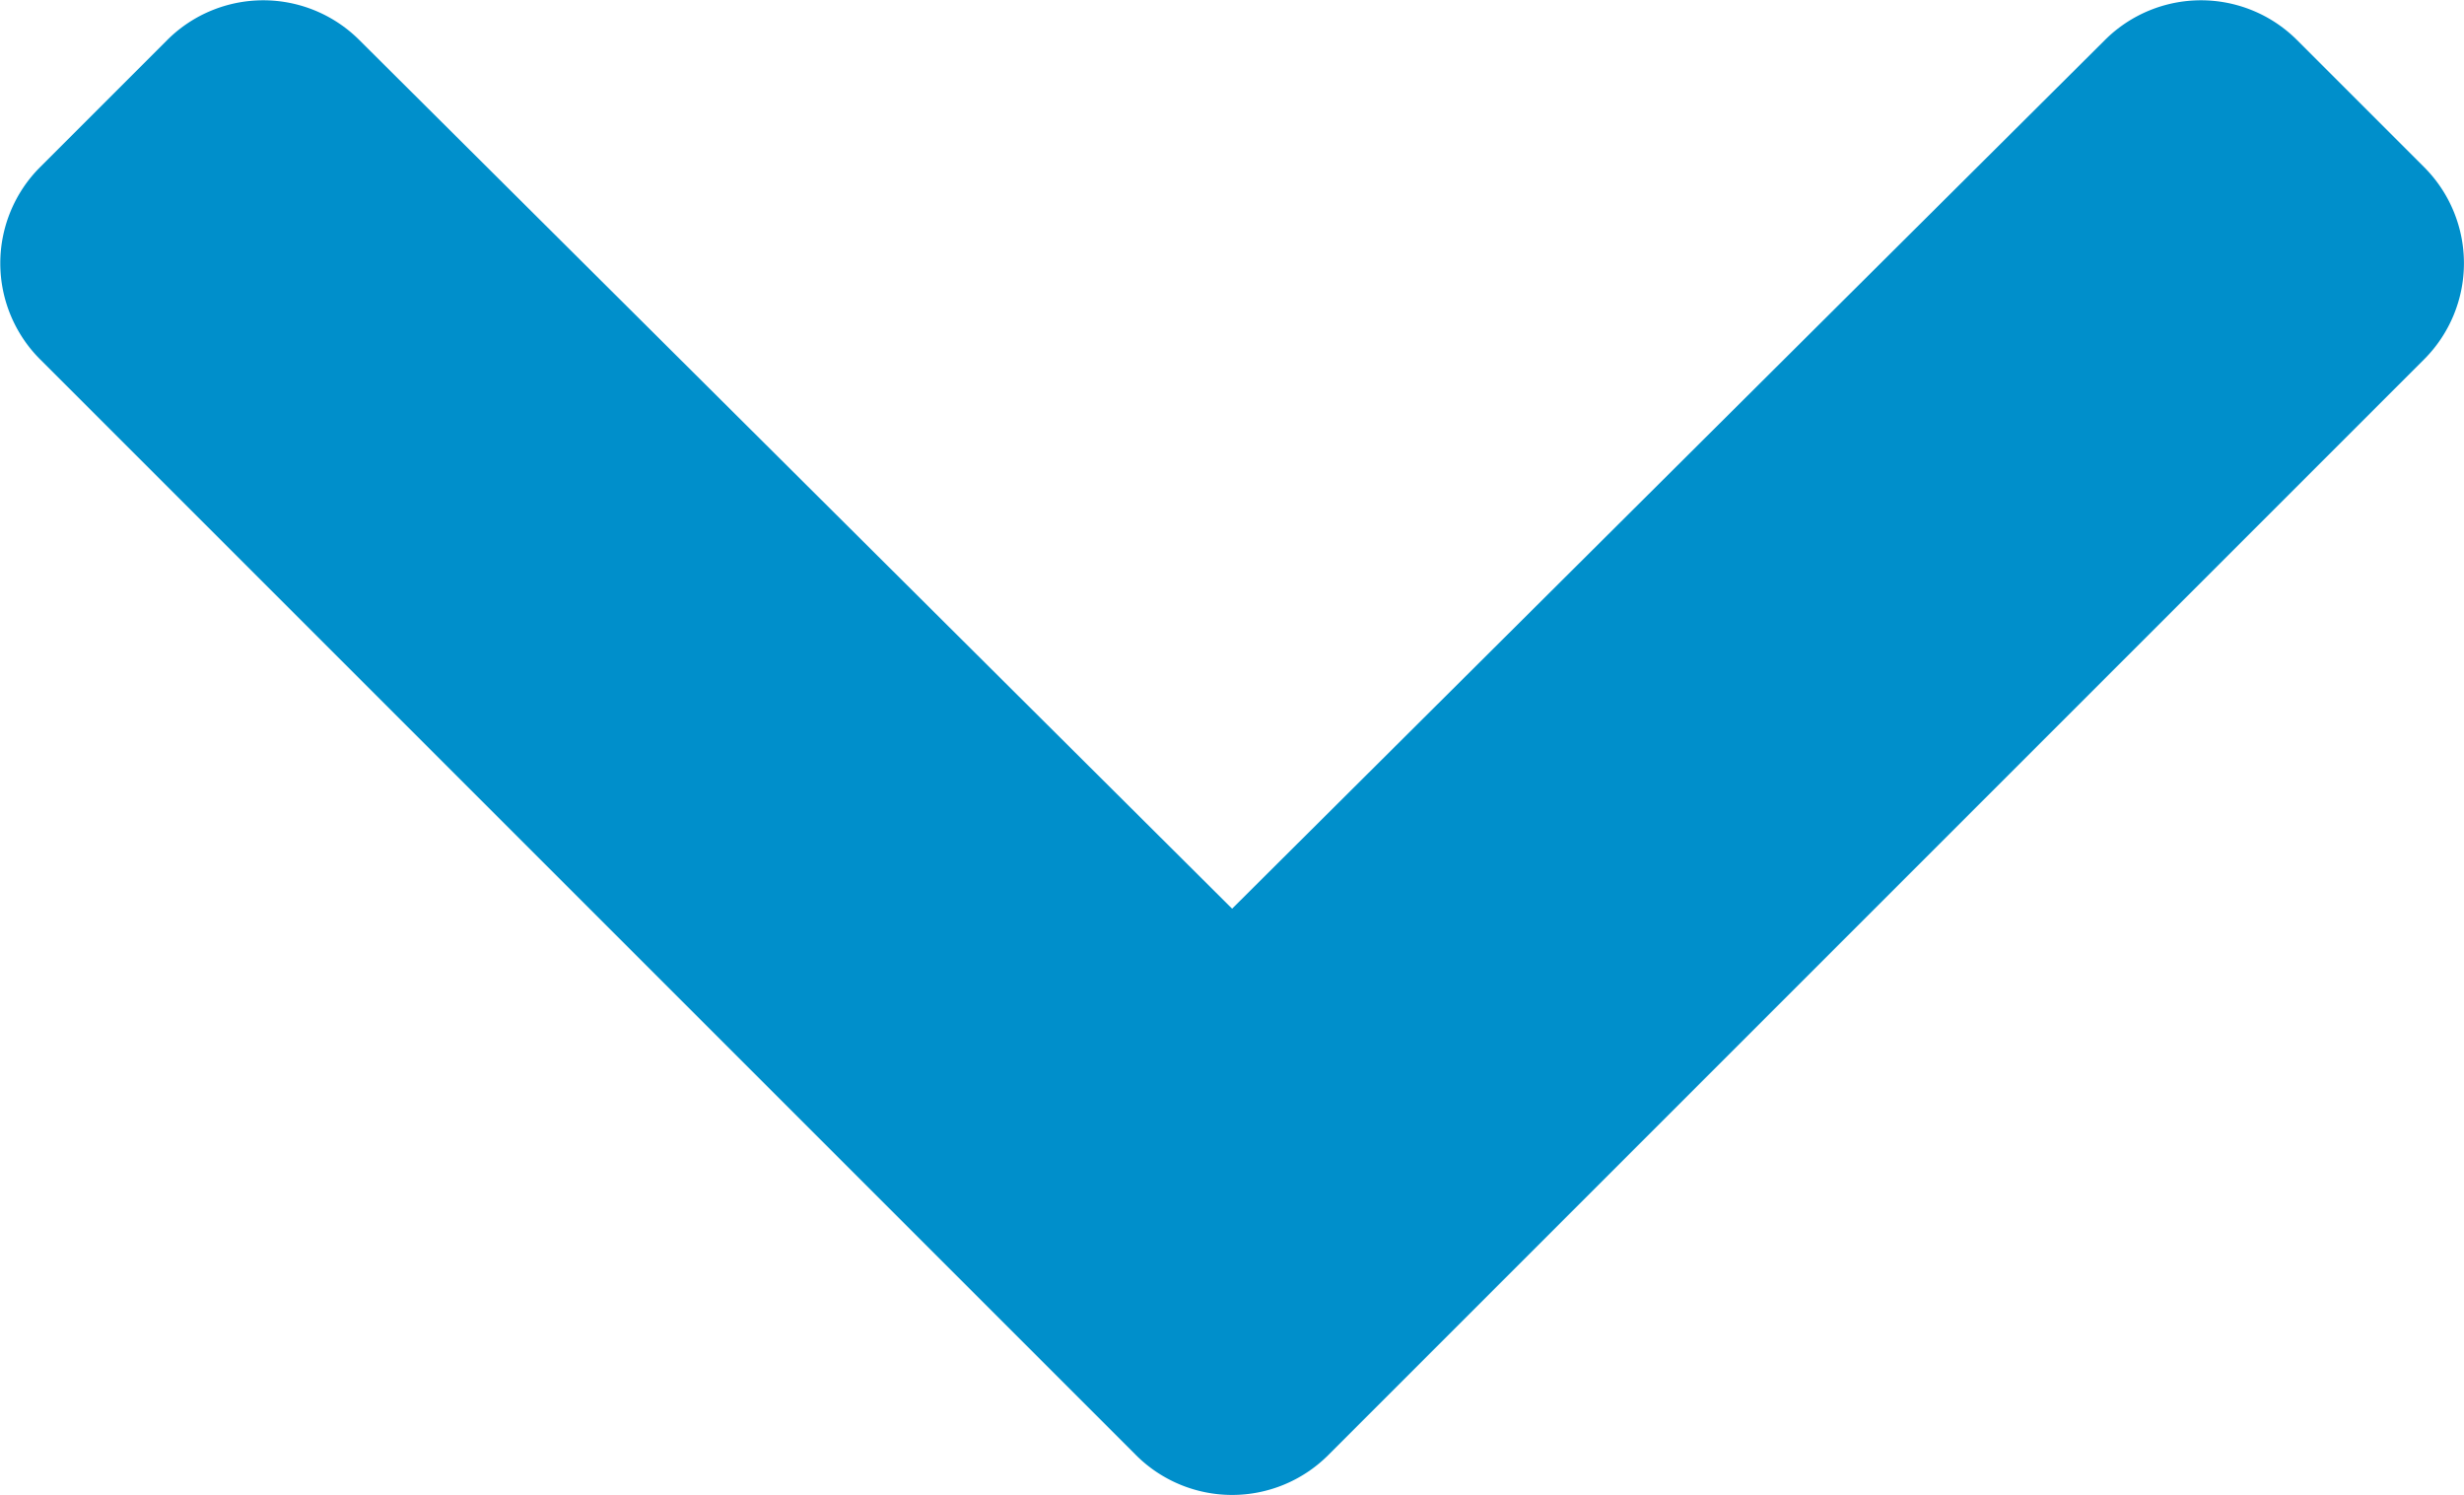
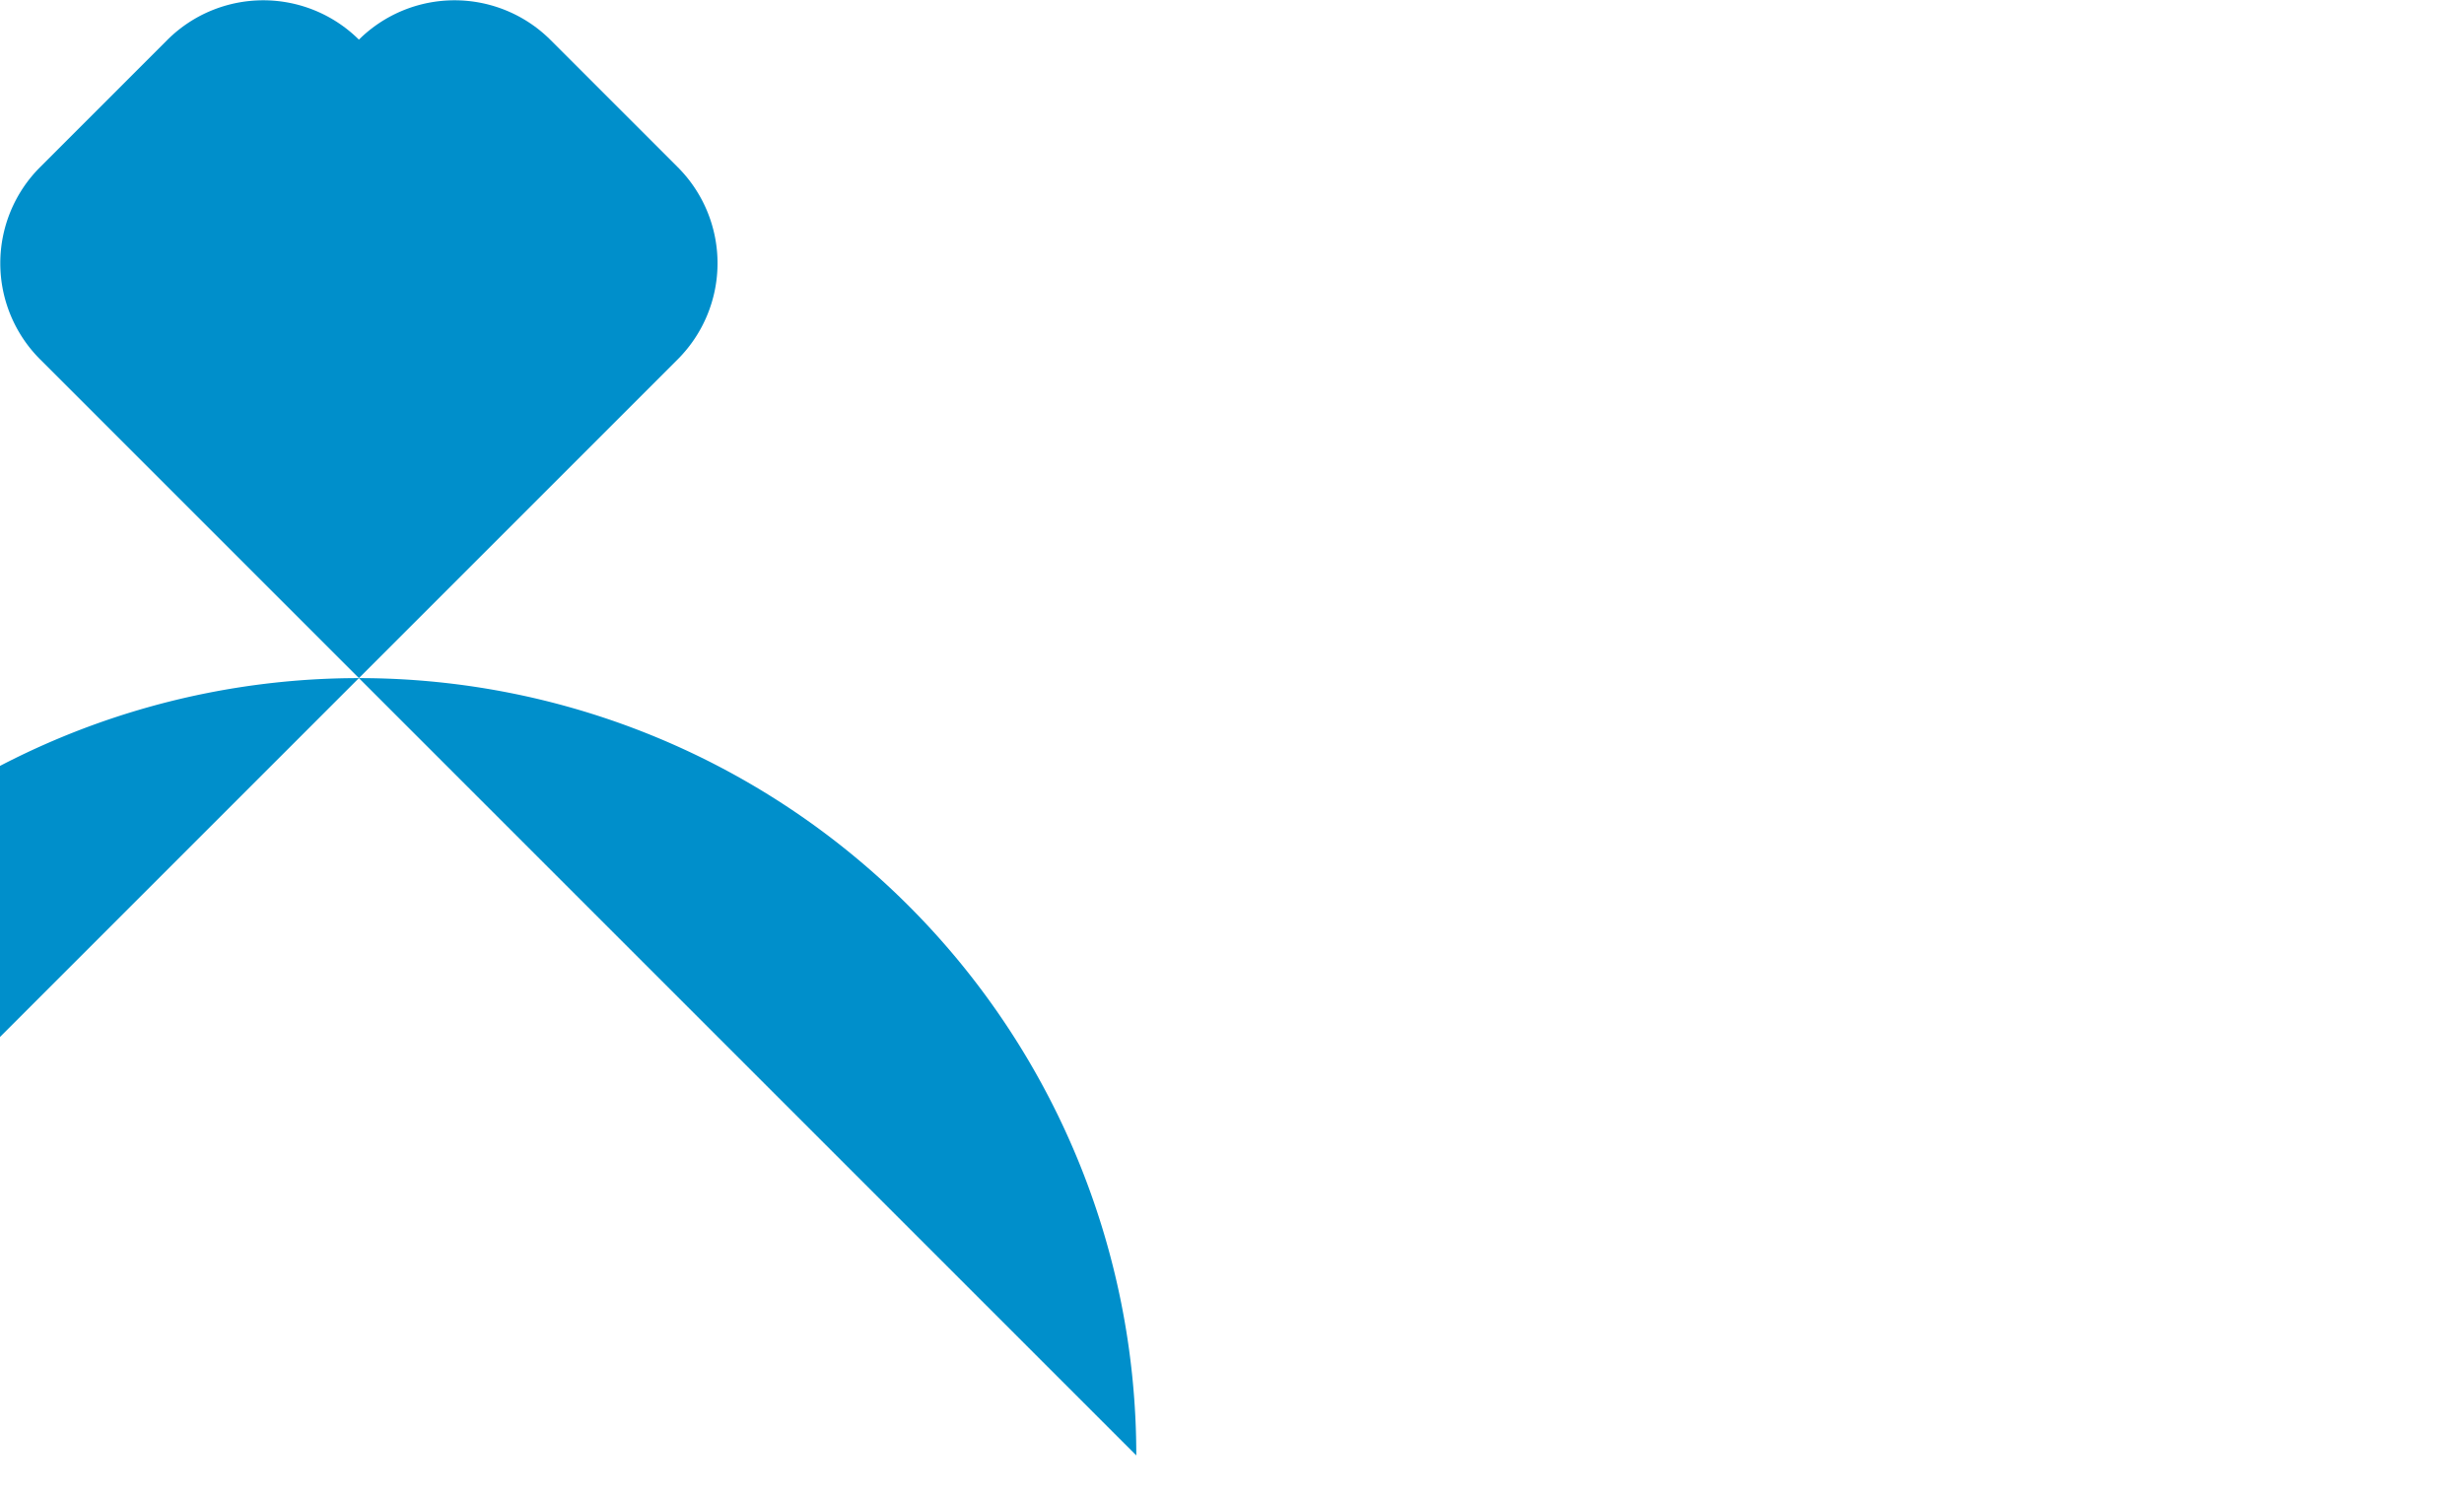
<svg xmlns="http://www.w3.org/2000/svg" width="21.756" height="13.203" viewBox="0 0 21.756 13.203">
-   <path id="chevron-down-solid" d="M15.689,136.347l-9.682-9.682a1.2,1.2,0,0,1,0-1.691l1.129-1.129a1.2,1.2,0,0,1,1.689,0l7.71,7.674,7.71-7.674a1.2,1.2,0,0,1,1.689,0l1.129,1.129a1.2,1.2,0,0,1,0,1.691l-9.682,9.682A1.2,1.2,0,0,1,15.689,136.347Z" transform="translate(-5.656 -123.495)" fill="#008fcb" />
+   <path id="chevron-down-solid" d="M15.689,136.347l-9.682-9.682a1.2,1.2,0,0,1,0-1.691l1.129-1.129a1.2,1.2,0,0,1,1.689,0a1.2,1.2,0,0,1,1.689,0l1.129,1.129a1.2,1.2,0,0,1,0,1.691l-9.682,9.682A1.2,1.2,0,0,1,15.689,136.347Z" transform="translate(-5.656 -123.495)" fill="#008fcb" />
</svg>